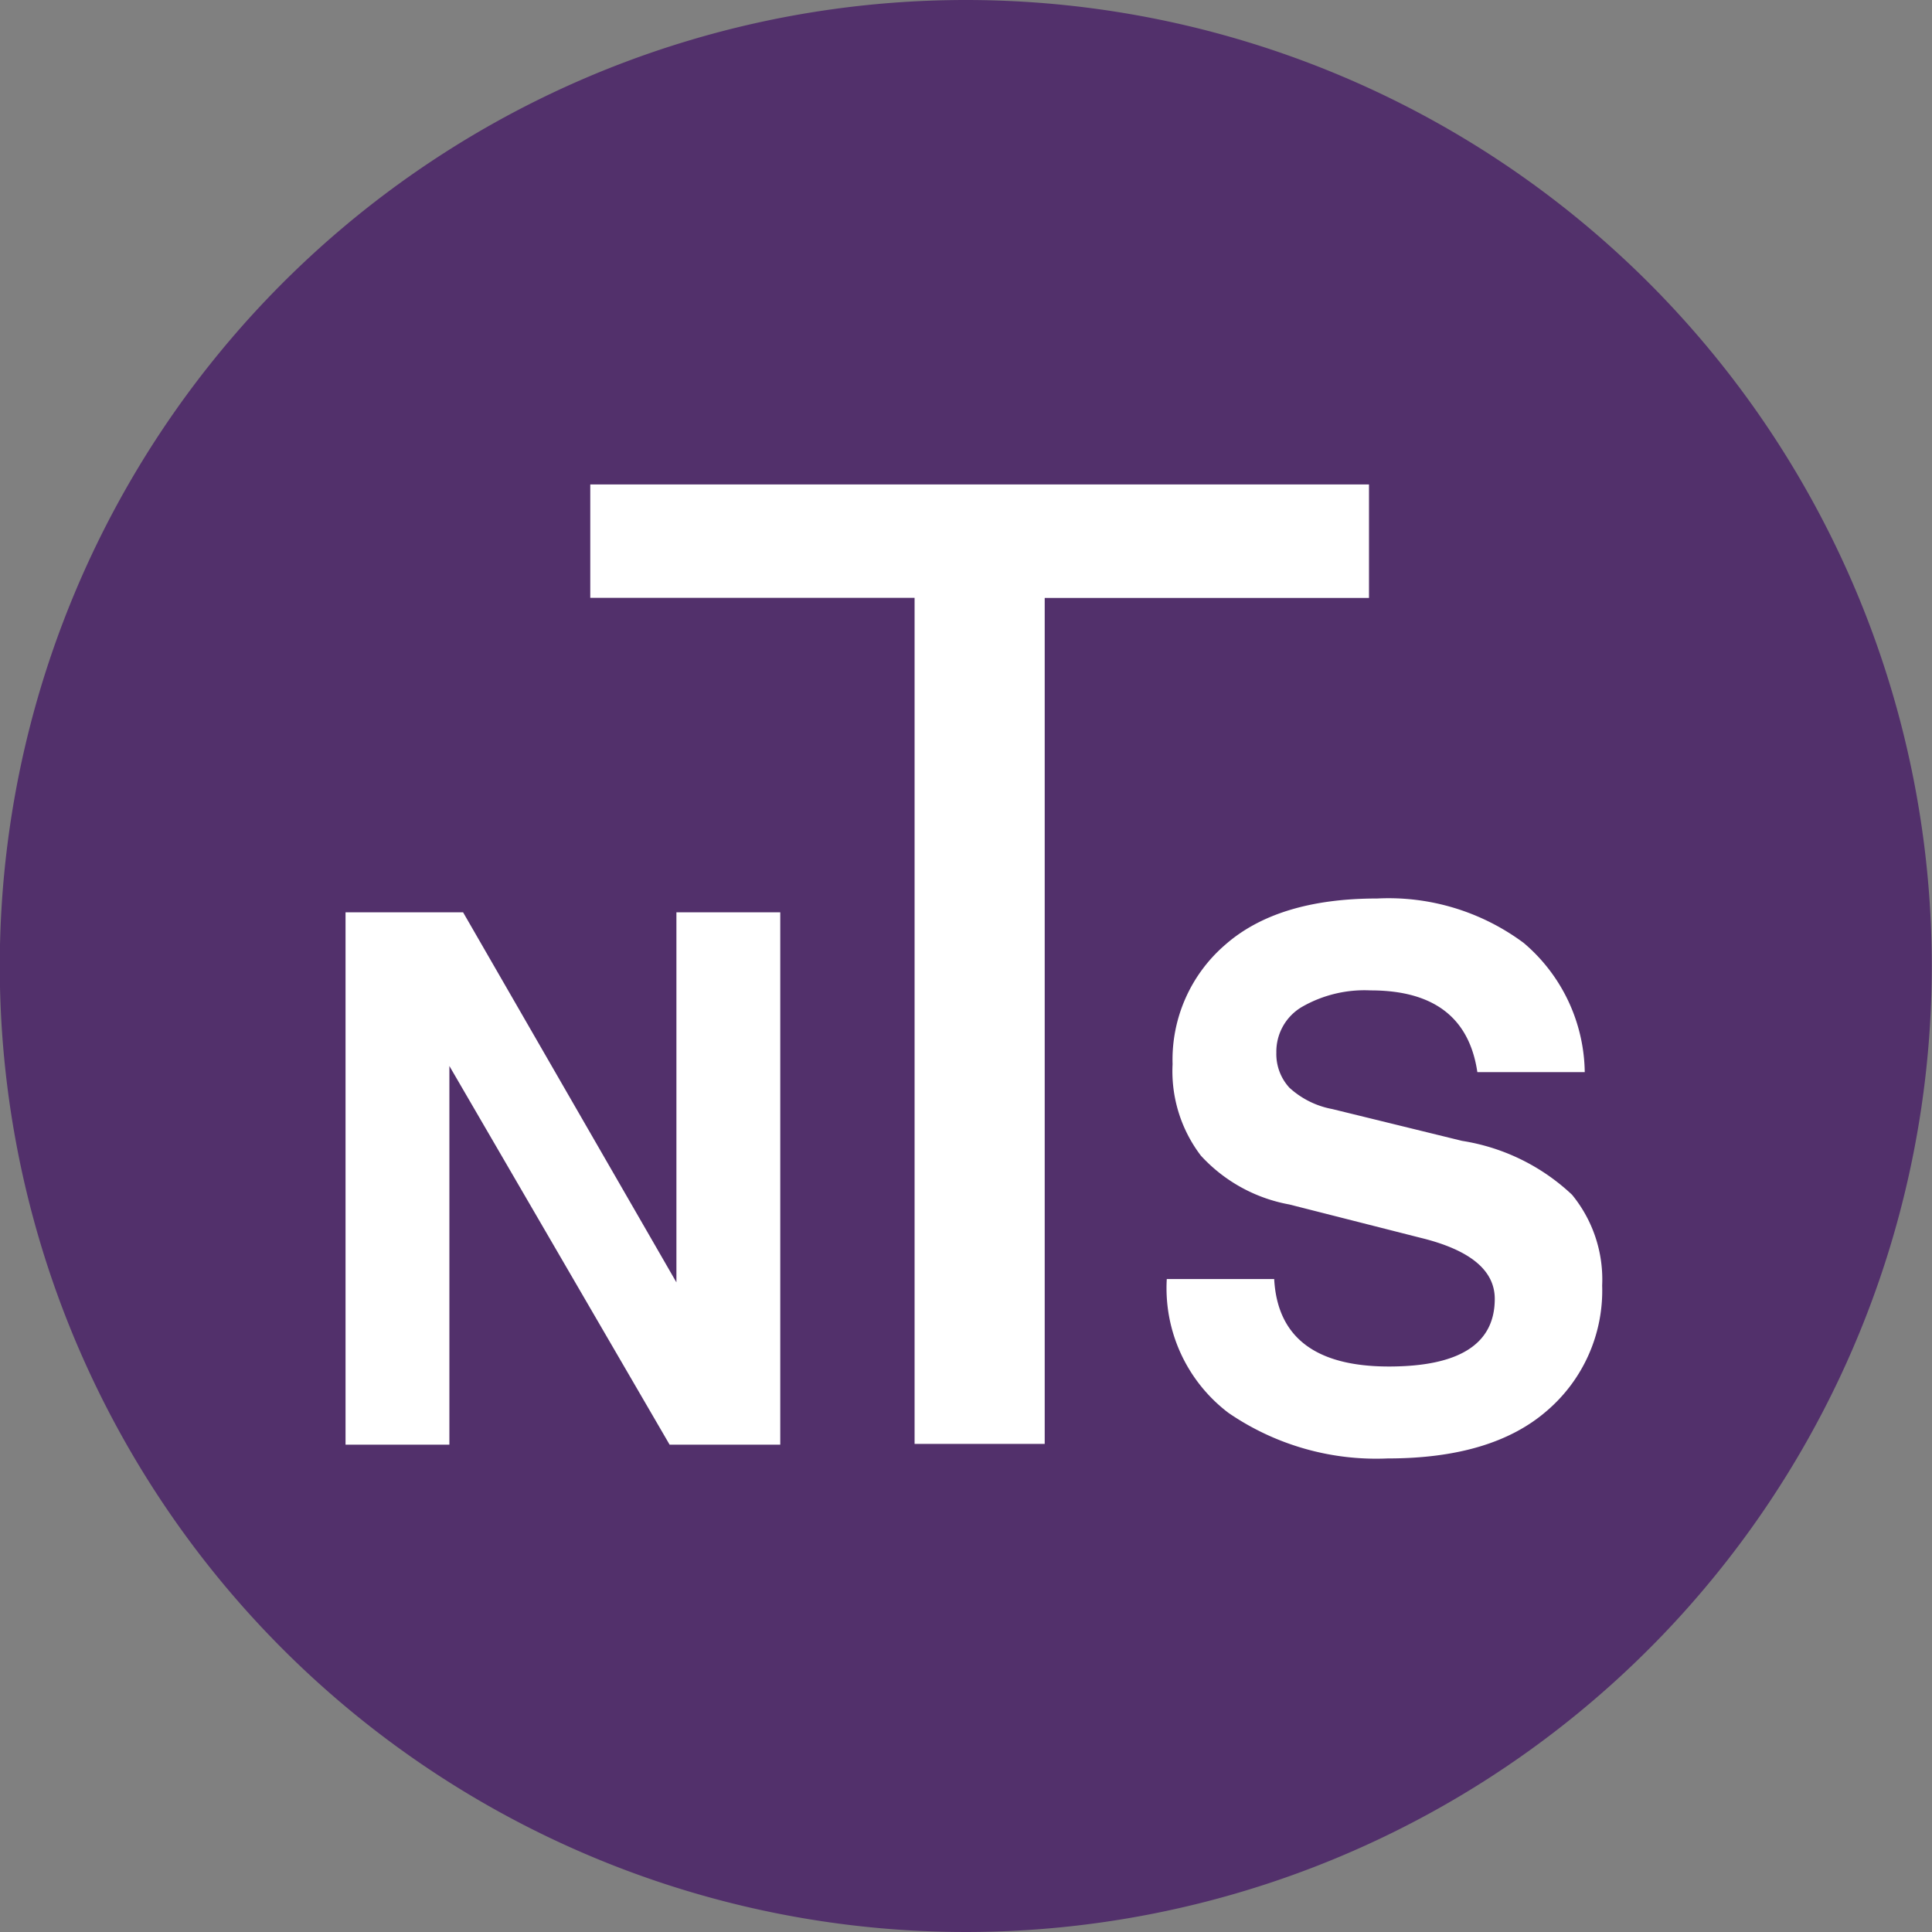
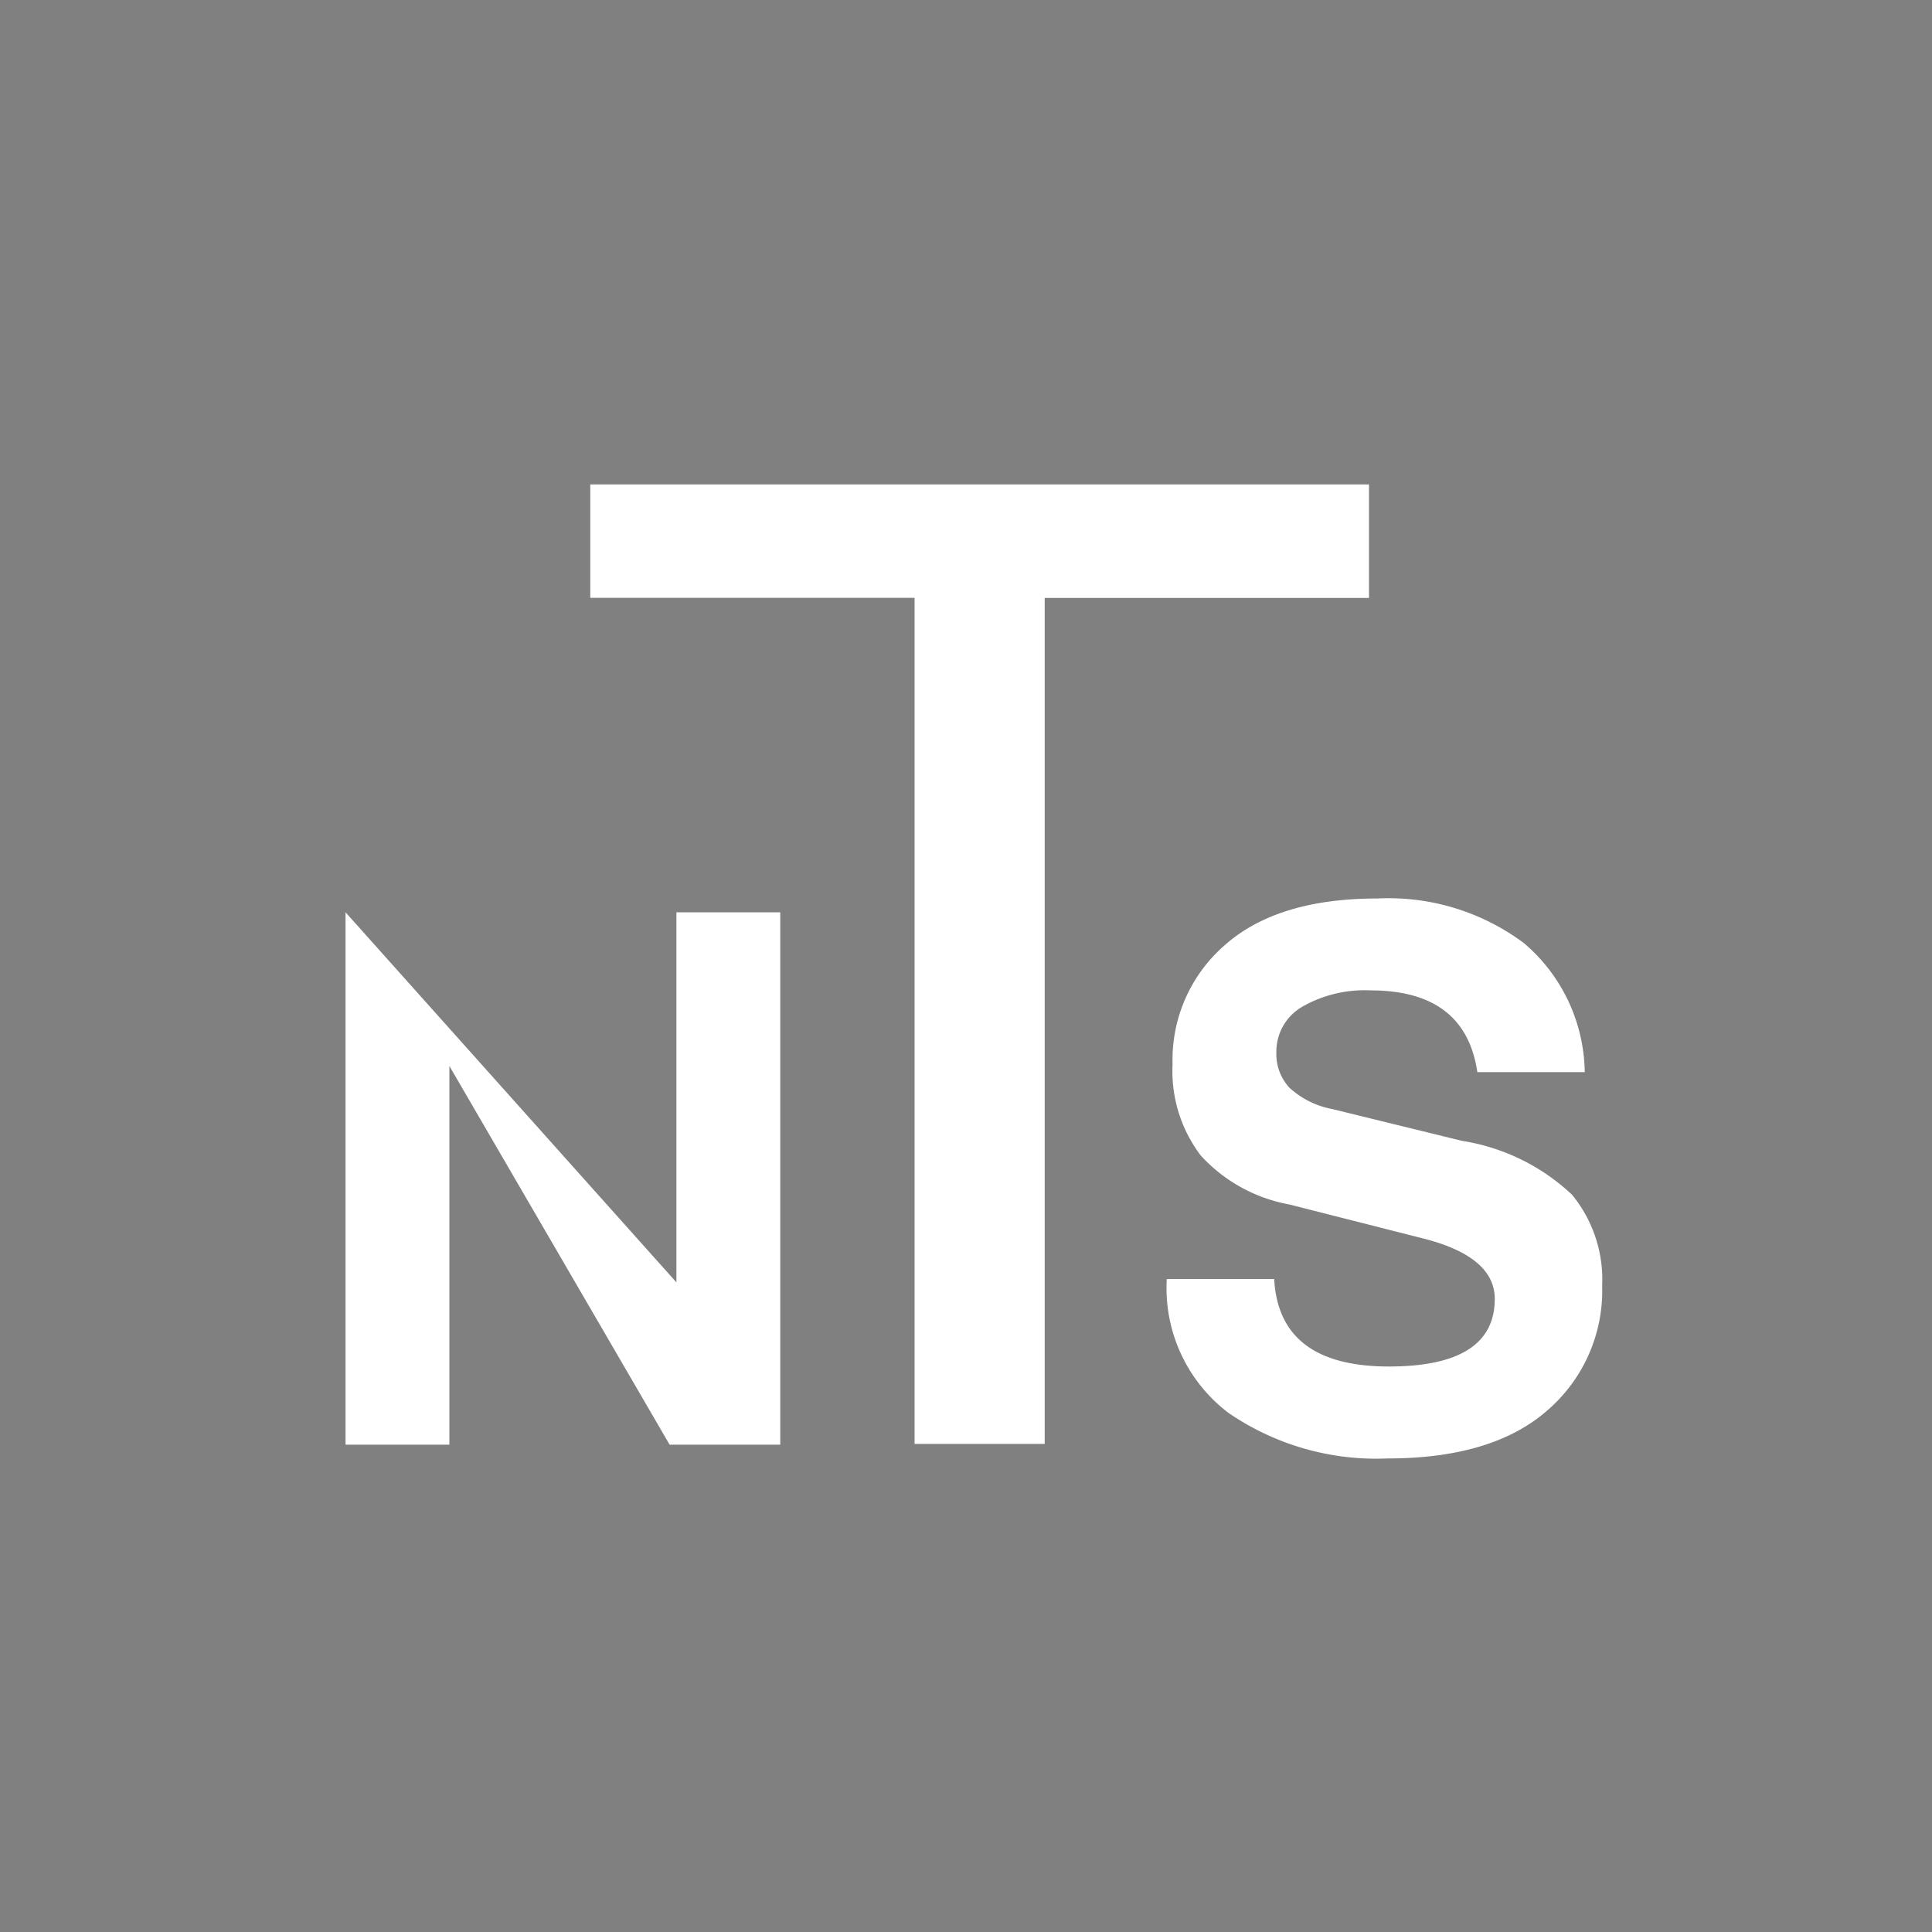
<svg xmlns="http://www.w3.org/2000/svg" id="gf_logo.svg" width="80" height="80" viewBox="0 0 80 80">
  <rect x="0" y="0" width="80" height="80" fill="#808080" stroke="none" />
  <defs>
    <style>
      .cls-1 {
        fill: #52306b;
      }

      .cls-1, .cls-2 {
        fill-rule: evenodd;
      }

      .cls-2 {
        fill: #fff;
      }
    </style>
  </defs>
-   <path id="gf_logo" class="cls-1" d="M240.991,52a40,40,0,1,1-40-40A40,40,0,0,1,240.991,52Z" transform="translate(-161 -12)" />
-   <path id="シェイプ_643" data-name="シェイプ 643" class="cls-2" d="M175.308,49.776h4.867L189.009,65.1V49.776h4.3V71.82h-4.582l-9.119-15.68V71.82h-4.3V49.776Zm10.134-17.717h32.245v4.7H204.259v35.03h-5.388V36.755H185.442v-4.7Zm28.319,32.9q0.195,3.624,4.747,3.625,4.386,0,4.387-2.8,0-1.782-3.08-2.531l-5.424-1.378a6.557,6.557,0,0,1-3.665-2.022,5.769,5.769,0,0,1-1.172-3.789,6.281,6.281,0,0,1,2.178-4.942q2.179-1.917,6.295-1.917a9.377,9.377,0,0,1,6.069,1.842,7.138,7.138,0,0,1,2.525,5.347h-4.447q-0.5-3.384-4.418-3.384a5.2,5.2,0,0,0-2.854.689,2.146,2.146,0,0,0-1.051,1.887,2.057,2.057,0,0,0,.54,1.453,3.6,3.6,0,0,0,1.773.884l5.378,1.318a8.575,8.575,0,0,1,4.553,2.231,5.535,5.535,0,0,1,1.247,3.76,6.55,6.55,0,0,1-2.284,5.182q-2.268,1.977-6.595,1.977a10.814,10.814,0,0,1-6.595-1.887,6.478,6.478,0,0,1-2.554-5.541h4.447Z" transform="translate(-161 -12)" />
+   <path id="シェイプ_643" data-name="シェイプ 643" class="cls-2" d="M175.308,49.776L189.009,65.1V49.776h4.3V71.82h-4.582l-9.119-15.68V71.82h-4.3V49.776Zm10.134-17.717h32.245v4.7H204.259v35.03h-5.388V36.755H185.442v-4.7Zm28.319,32.9q0.195,3.624,4.747,3.625,4.386,0,4.387-2.8,0-1.782-3.08-2.531l-5.424-1.378a6.557,6.557,0,0,1-3.665-2.022,5.769,5.769,0,0,1-1.172-3.789,6.281,6.281,0,0,1,2.178-4.942q2.179-1.917,6.295-1.917a9.377,9.377,0,0,1,6.069,1.842,7.138,7.138,0,0,1,2.525,5.347h-4.447q-0.5-3.384-4.418-3.384a5.2,5.2,0,0,0-2.854.689,2.146,2.146,0,0,0-1.051,1.887,2.057,2.057,0,0,0,.54,1.453,3.6,3.6,0,0,0,1.773.884l5.378,1.318a8.575,8.575,0,0,1,4.553,2.231,5.535,5.535,0,0,1,1.247,3.76,6.55,6.55,0,0,1-2.284,5.182q-2.268,1.977-6.595,1.977a10.814,10.814,0,0,1-6.595-1.887,6.478,6.478,0,0,1-2.554-5.541h4.447Z" transform="translate(-161 -12)" />
</svg>